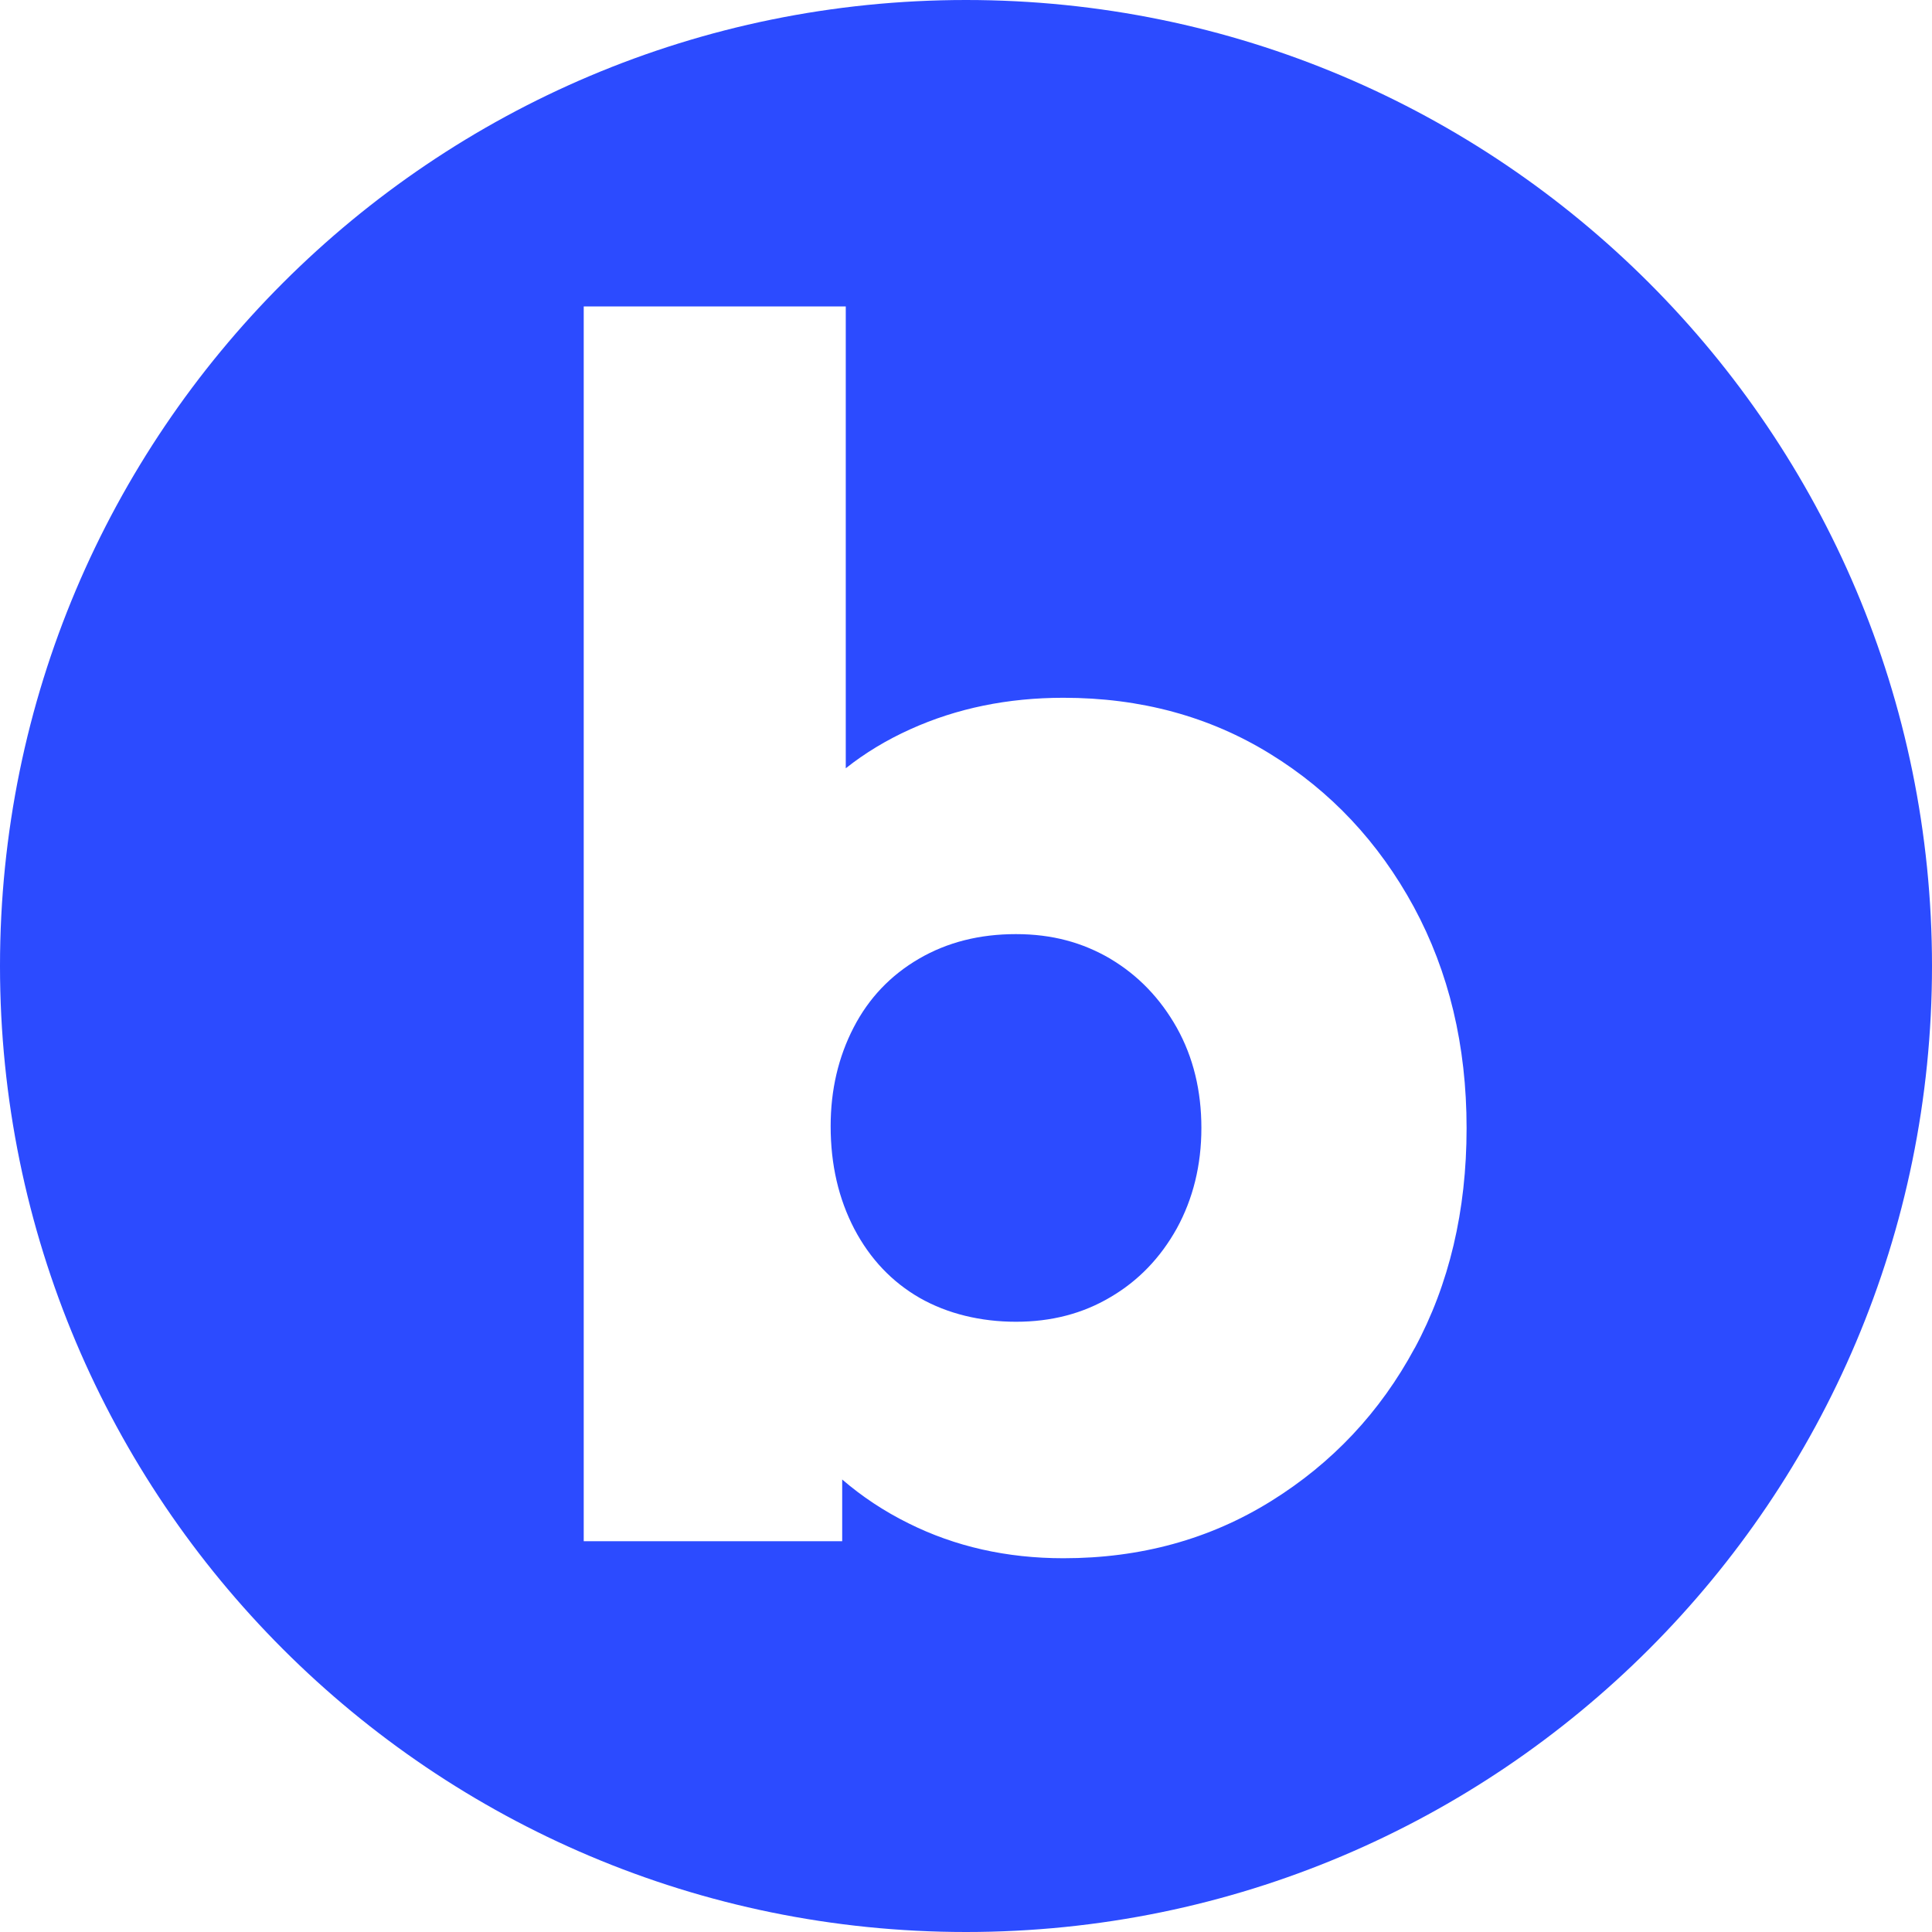
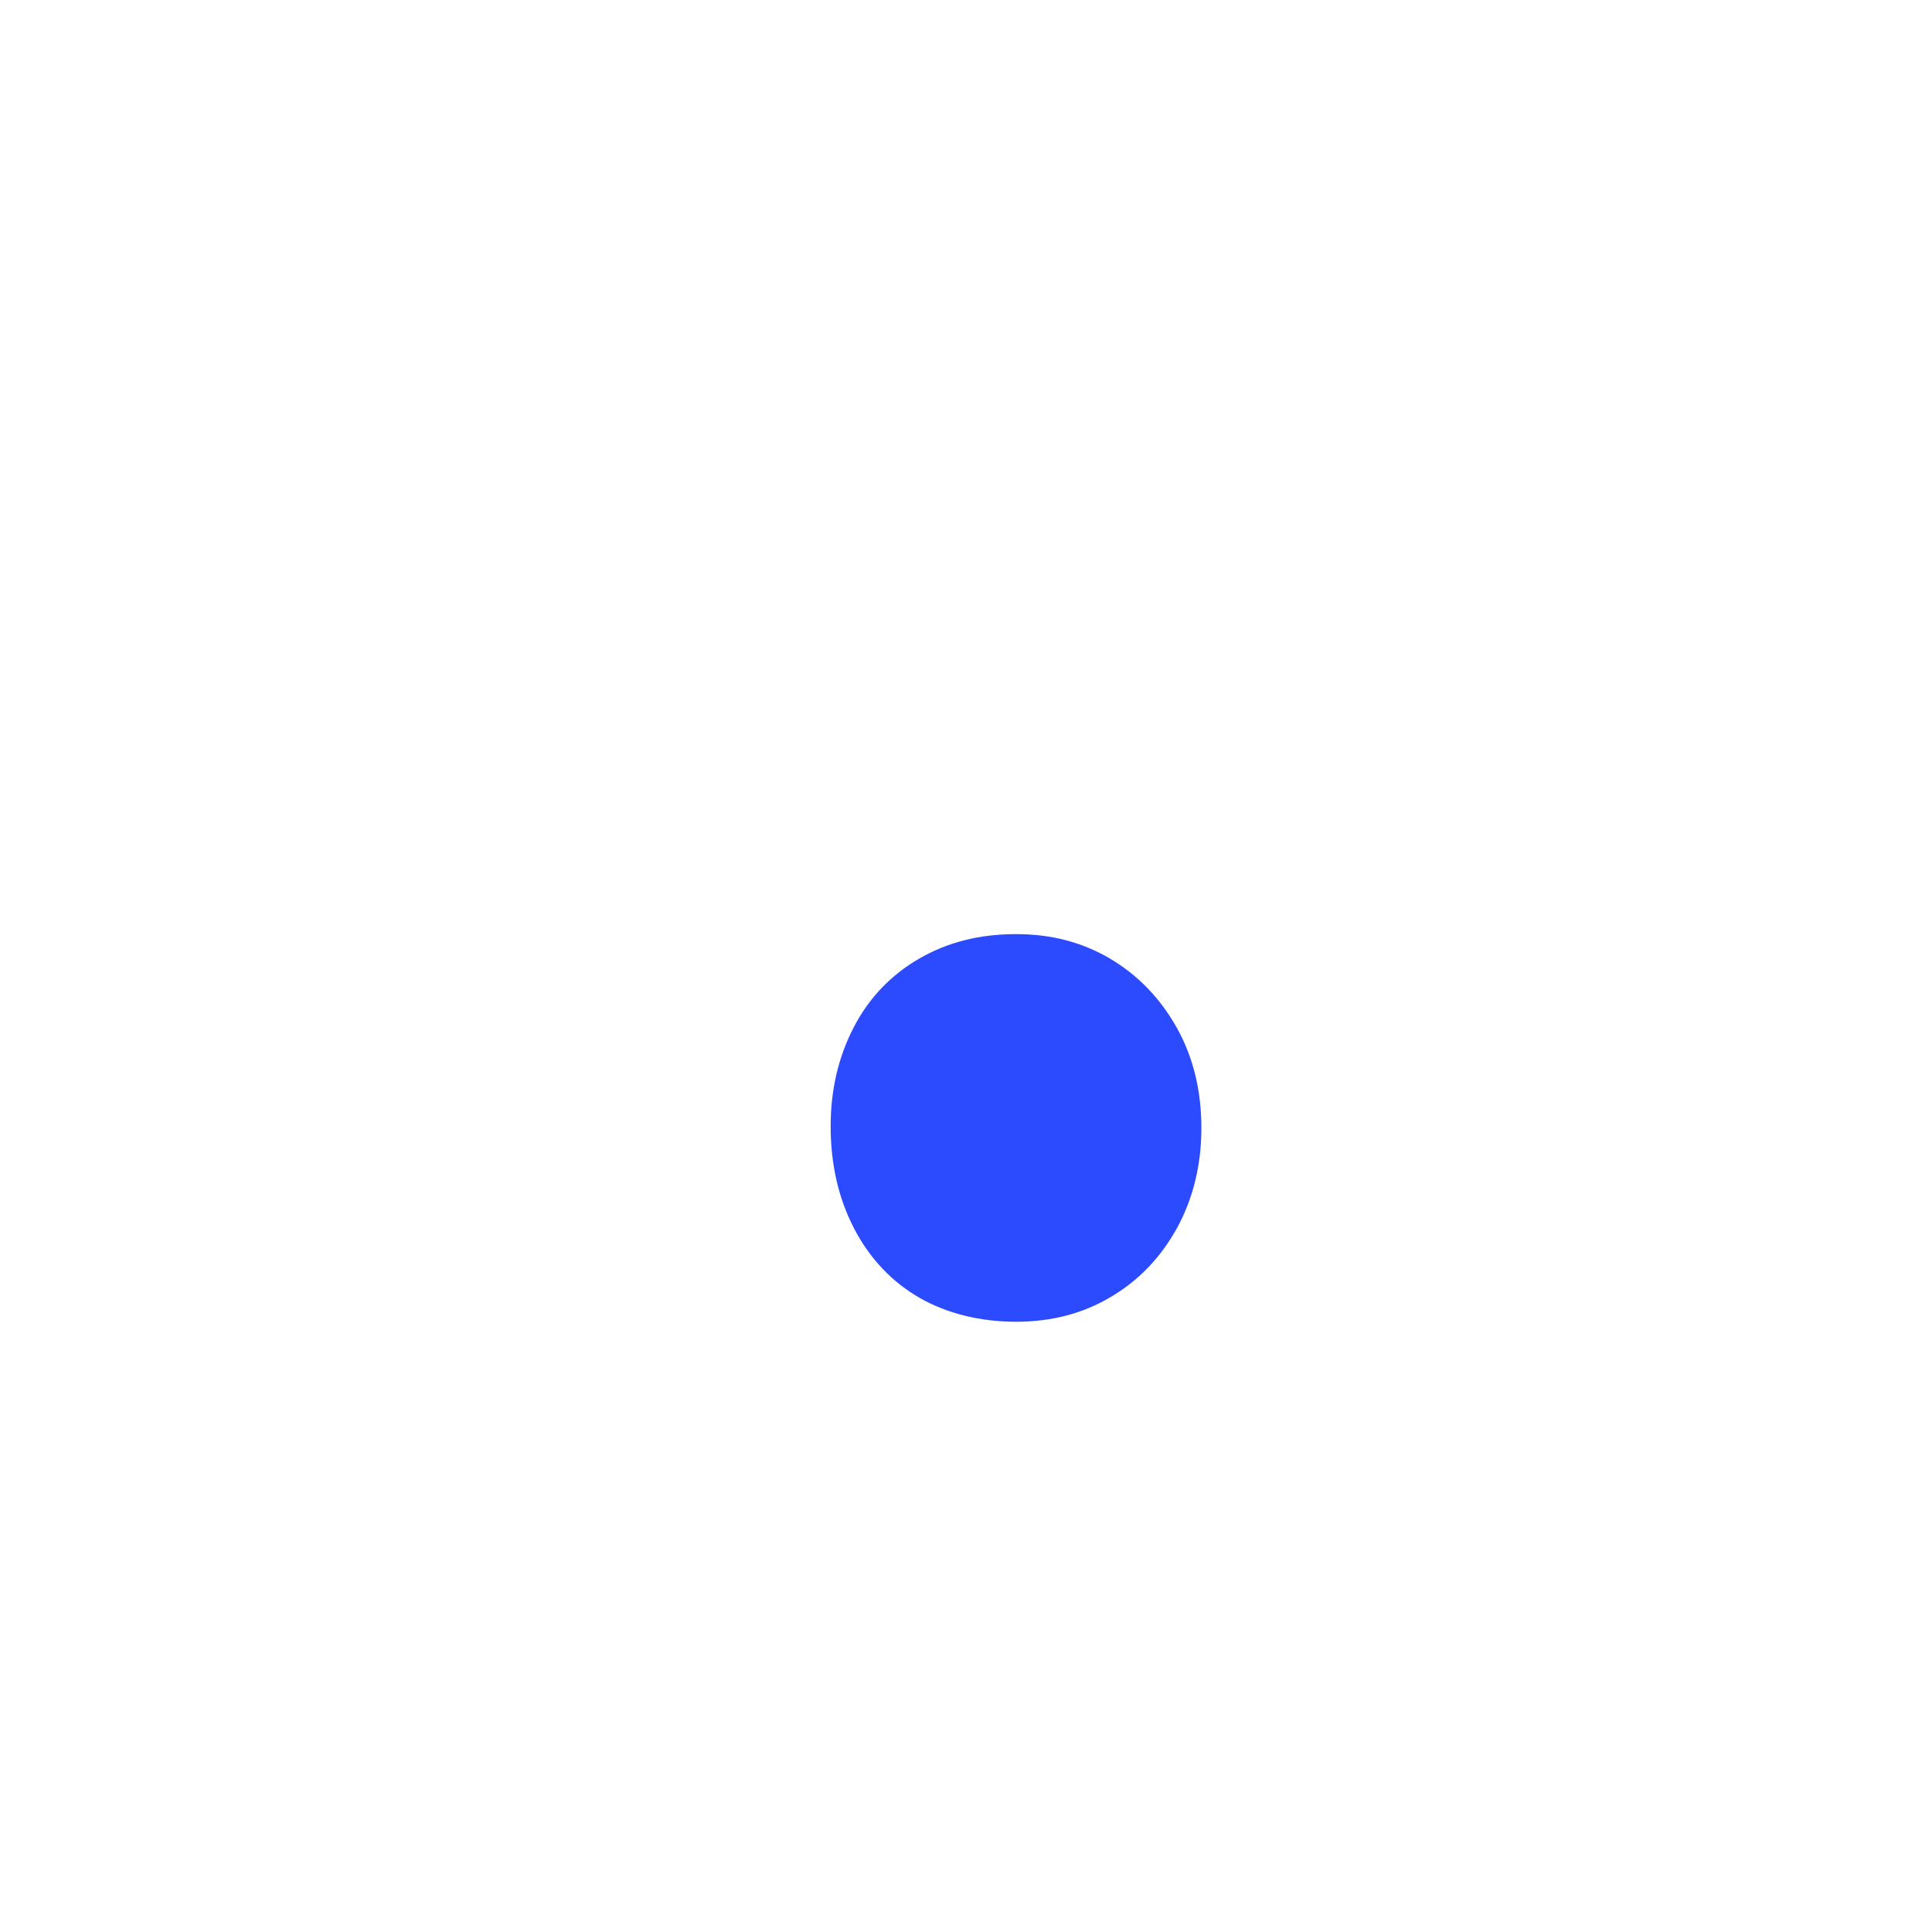
<svg xmlns="http://www.w3.org/2000/svg" id="Layer_2" viewBox="0 0 140.6 140.6">
  <defs>
    <style>.cls-1{fill:#2c4bff;stroke-width:0px;}</style>
  </defs>
  <g id="Layer_1-2">
    <path class="cls-1" d="M80.8,69.77c-2.02-1.18-4.23-1.79-6.87-1.79s-4.99.59-7.05,1.79c-2.06,1.2-3.65,2.86-4.76,5.01-1.11,2.15-1.67,4.54-1.67,7.18,0,2.8.58,5.29,1.73,7.49,1.15,2.18,2.74,3.85,4.76,5.01,2.02,1.15,4.44,1.73,7,1.73s4.85-.59,6.87-1.79c2.02-1.18,3.64-2.86,4.83-5h0c1.18-2.15,1.79-4.6,1.79-7.31s-.59-5.15-1.79-7.3c-1.2-2.13-2.81-3.81-4.83-5.01Z" />
-     <path class="cls-1" d="M70.3,0C31.47,0,0,31.47,0,70.3s31.47,70.3,70.3,70.3,70.3-31.47,70.3-70.3S109.13,0,70.3,0ZM102.95,98.11c-2.51,4.66-6,8.37-10.46,11.14-4.46,2.77-9.49,4.15-15.1,4.15-4.13,0-7.88-.85-11.27-2.54-1.8-.89-3.4-1.96-4.83-3.19v4.49h-18.81V22.3h19.07v33.61c1.4-1.11,2.97-2.06,4.7-2.84,3.38-1.53,7.1-2.29,11.14-2.29,5.61,0,10.63,1.36,15.04,4.08,4.41,2.71,7.9,6.43,10.46,11.14,2.55,4.72,3.84,10.08,3.84,16.1s-1.27,11.37-3.78,16.02Z" />
  </g>
</svg>